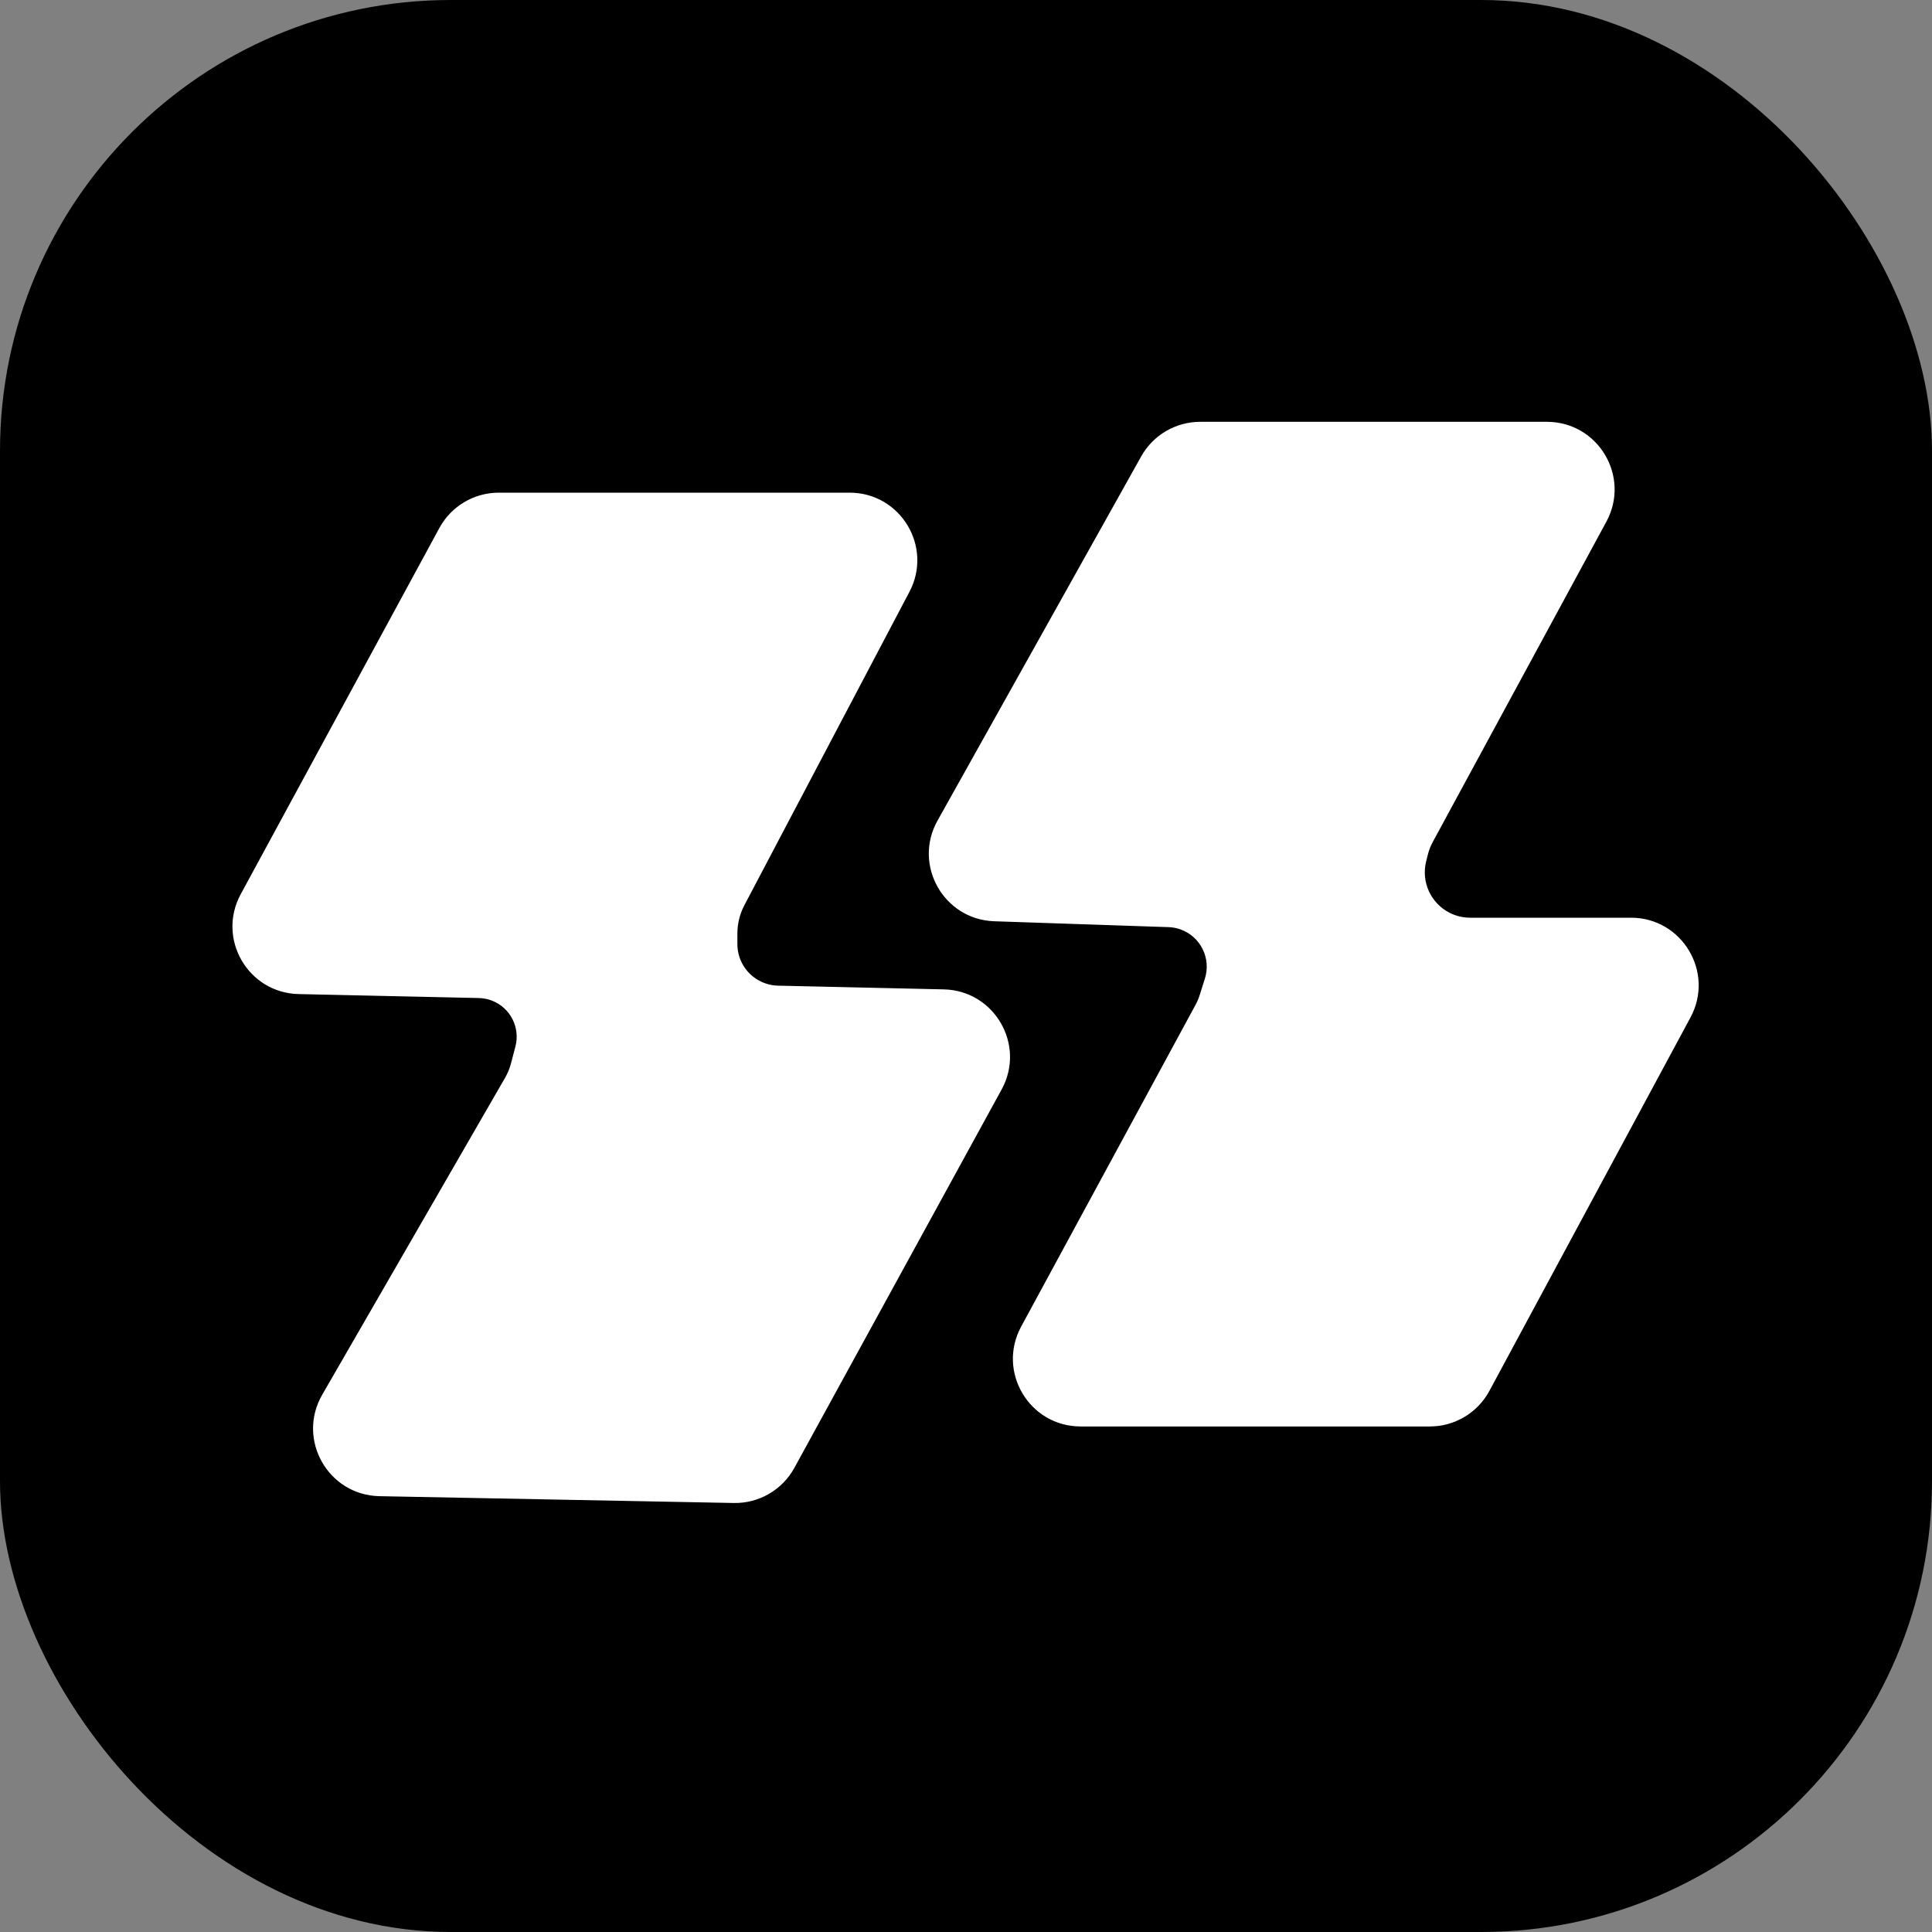
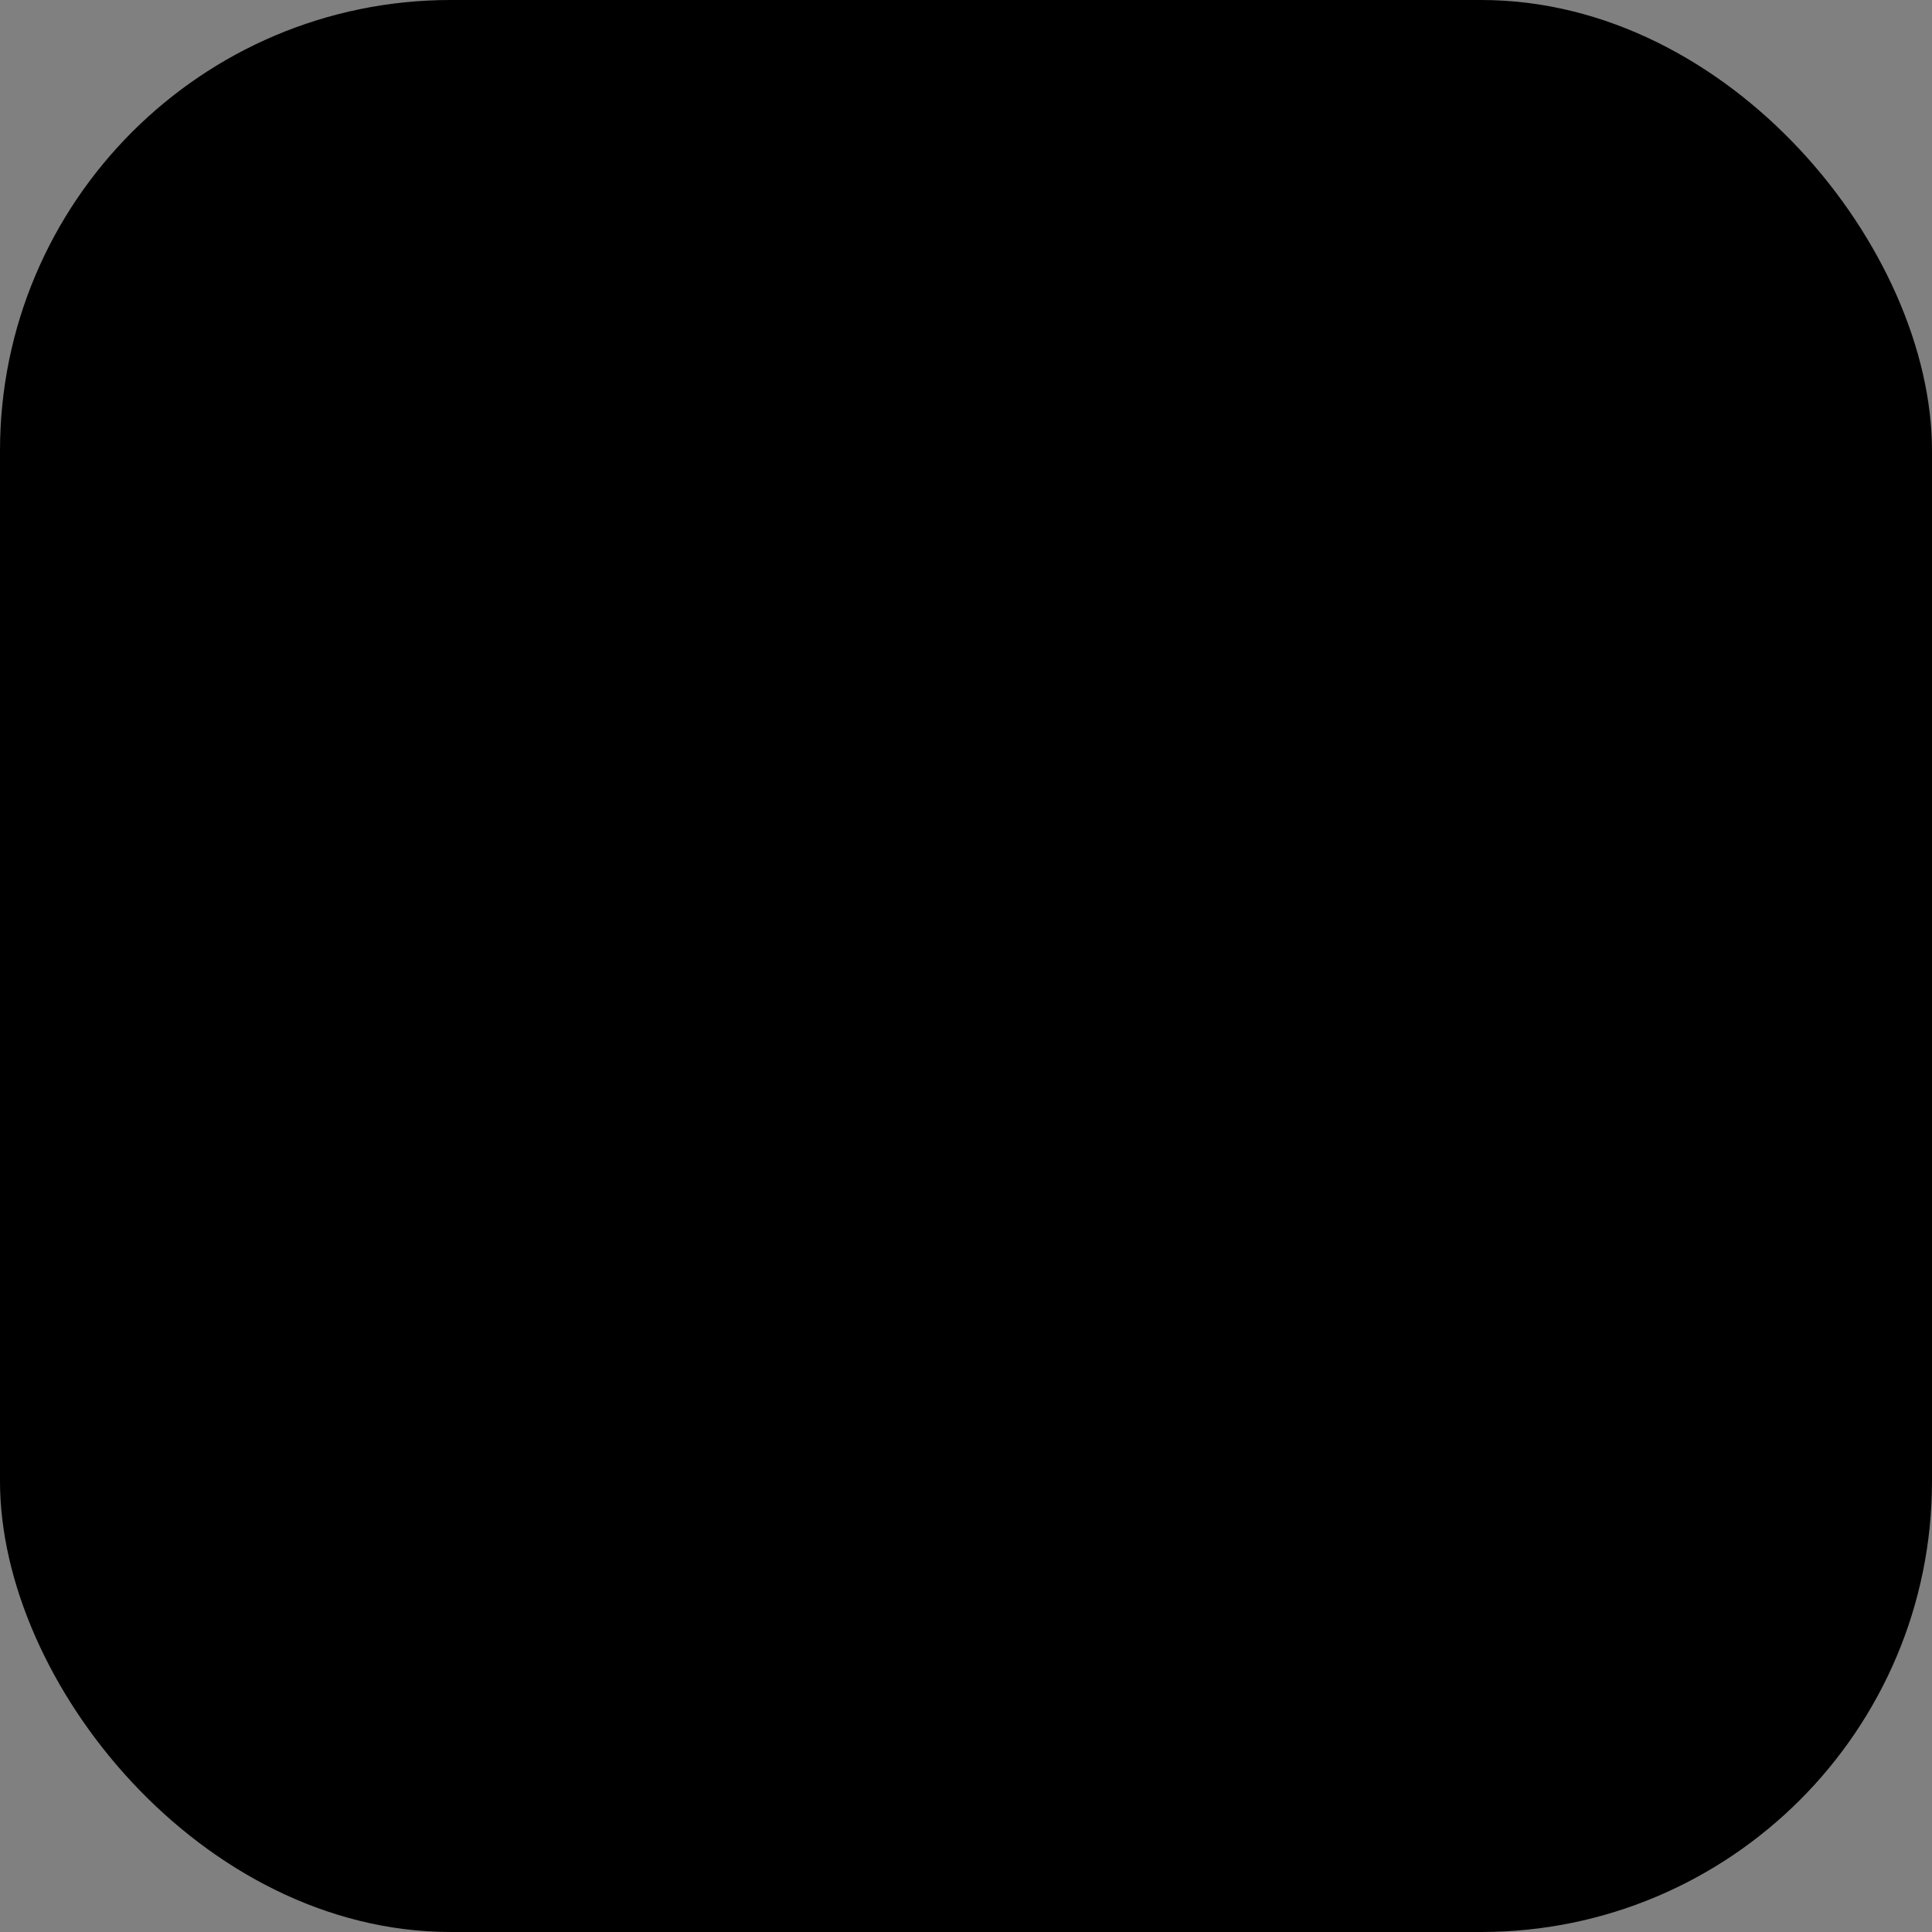
<svg xmlns="http://www.w3.org/2000/svg" width="300" height="300" viewBox="0 0 300 300" fill="none">
  <rect x="0" y="0" width="300" height="300" fill="#808080" stroke="none" />
  <rect width="300" height="300" rx="70" fill="black" />
-   <path d="M46.385 153.86L74.366 154.475C75.116 154.492 75.858 154.638 76.559 154.907C79.656 156.098 81.361 159.429 80.516 162.638L79.825 165.266C79.609 166.085 79.285 166.872 78.862 167.606L50.463 216.83C46.66 223.423 51.323 231.679 58.933 231.826L113.946 232.884C117.668 232.955 121.121 230.954 122.909 227.69L155.095 168.932C158.698 162.355 154.047 154.299 146.549 154.13L120.799 153.552C119.306 153.518 117.864 153.005 116.685 152.088C114.991 150.771 114 148.745 114 146.598V144.973C114 143.349 114.395 141.749 115.152 140.312L140.778 91.66C144.286 85.001 139.457 77 131.93 77H77.452C73.784 77 70.411 79.008 68.662 82.232L37.815 139.094C34.246 145.672 38.903 153.696 46.385 153.86Z" fill="white" stroke="white" />
-   <path d="M154.4 142.553L181.465 143.465C182.151 143.488 182.829 143.617 183.475 143.848C186.838 145.049 188.649 148.695 187.573 152.101L186.771 154.642C186.591 155.213 186.356 155.765 186.071 156.291L159.002 206.235C155.391 212.898 160.215 221 167.794 221H222.027C225.706 221 229.088 218.98 230.832 215.741L262.063 157.741C265.65 151.079 260.825 143 253.258 143H228.279C227.109 143 225.955 142.728 224.908 142.204C221.748 140.624 220.11 137.061 220.967 133.634L221.228 132.59C221.408 131.866 221.68 131.168 222.035 130.512L248.998 80.765C252.609 74.102 247.785 66 240.206 66H186.365C182.744 66 179.405 67.958 177.637 71.119L146.009 127.678C142.354 134.214 146.916 142.301 154.4 142.553Z" fill="white" stroke="white" />
</svg>